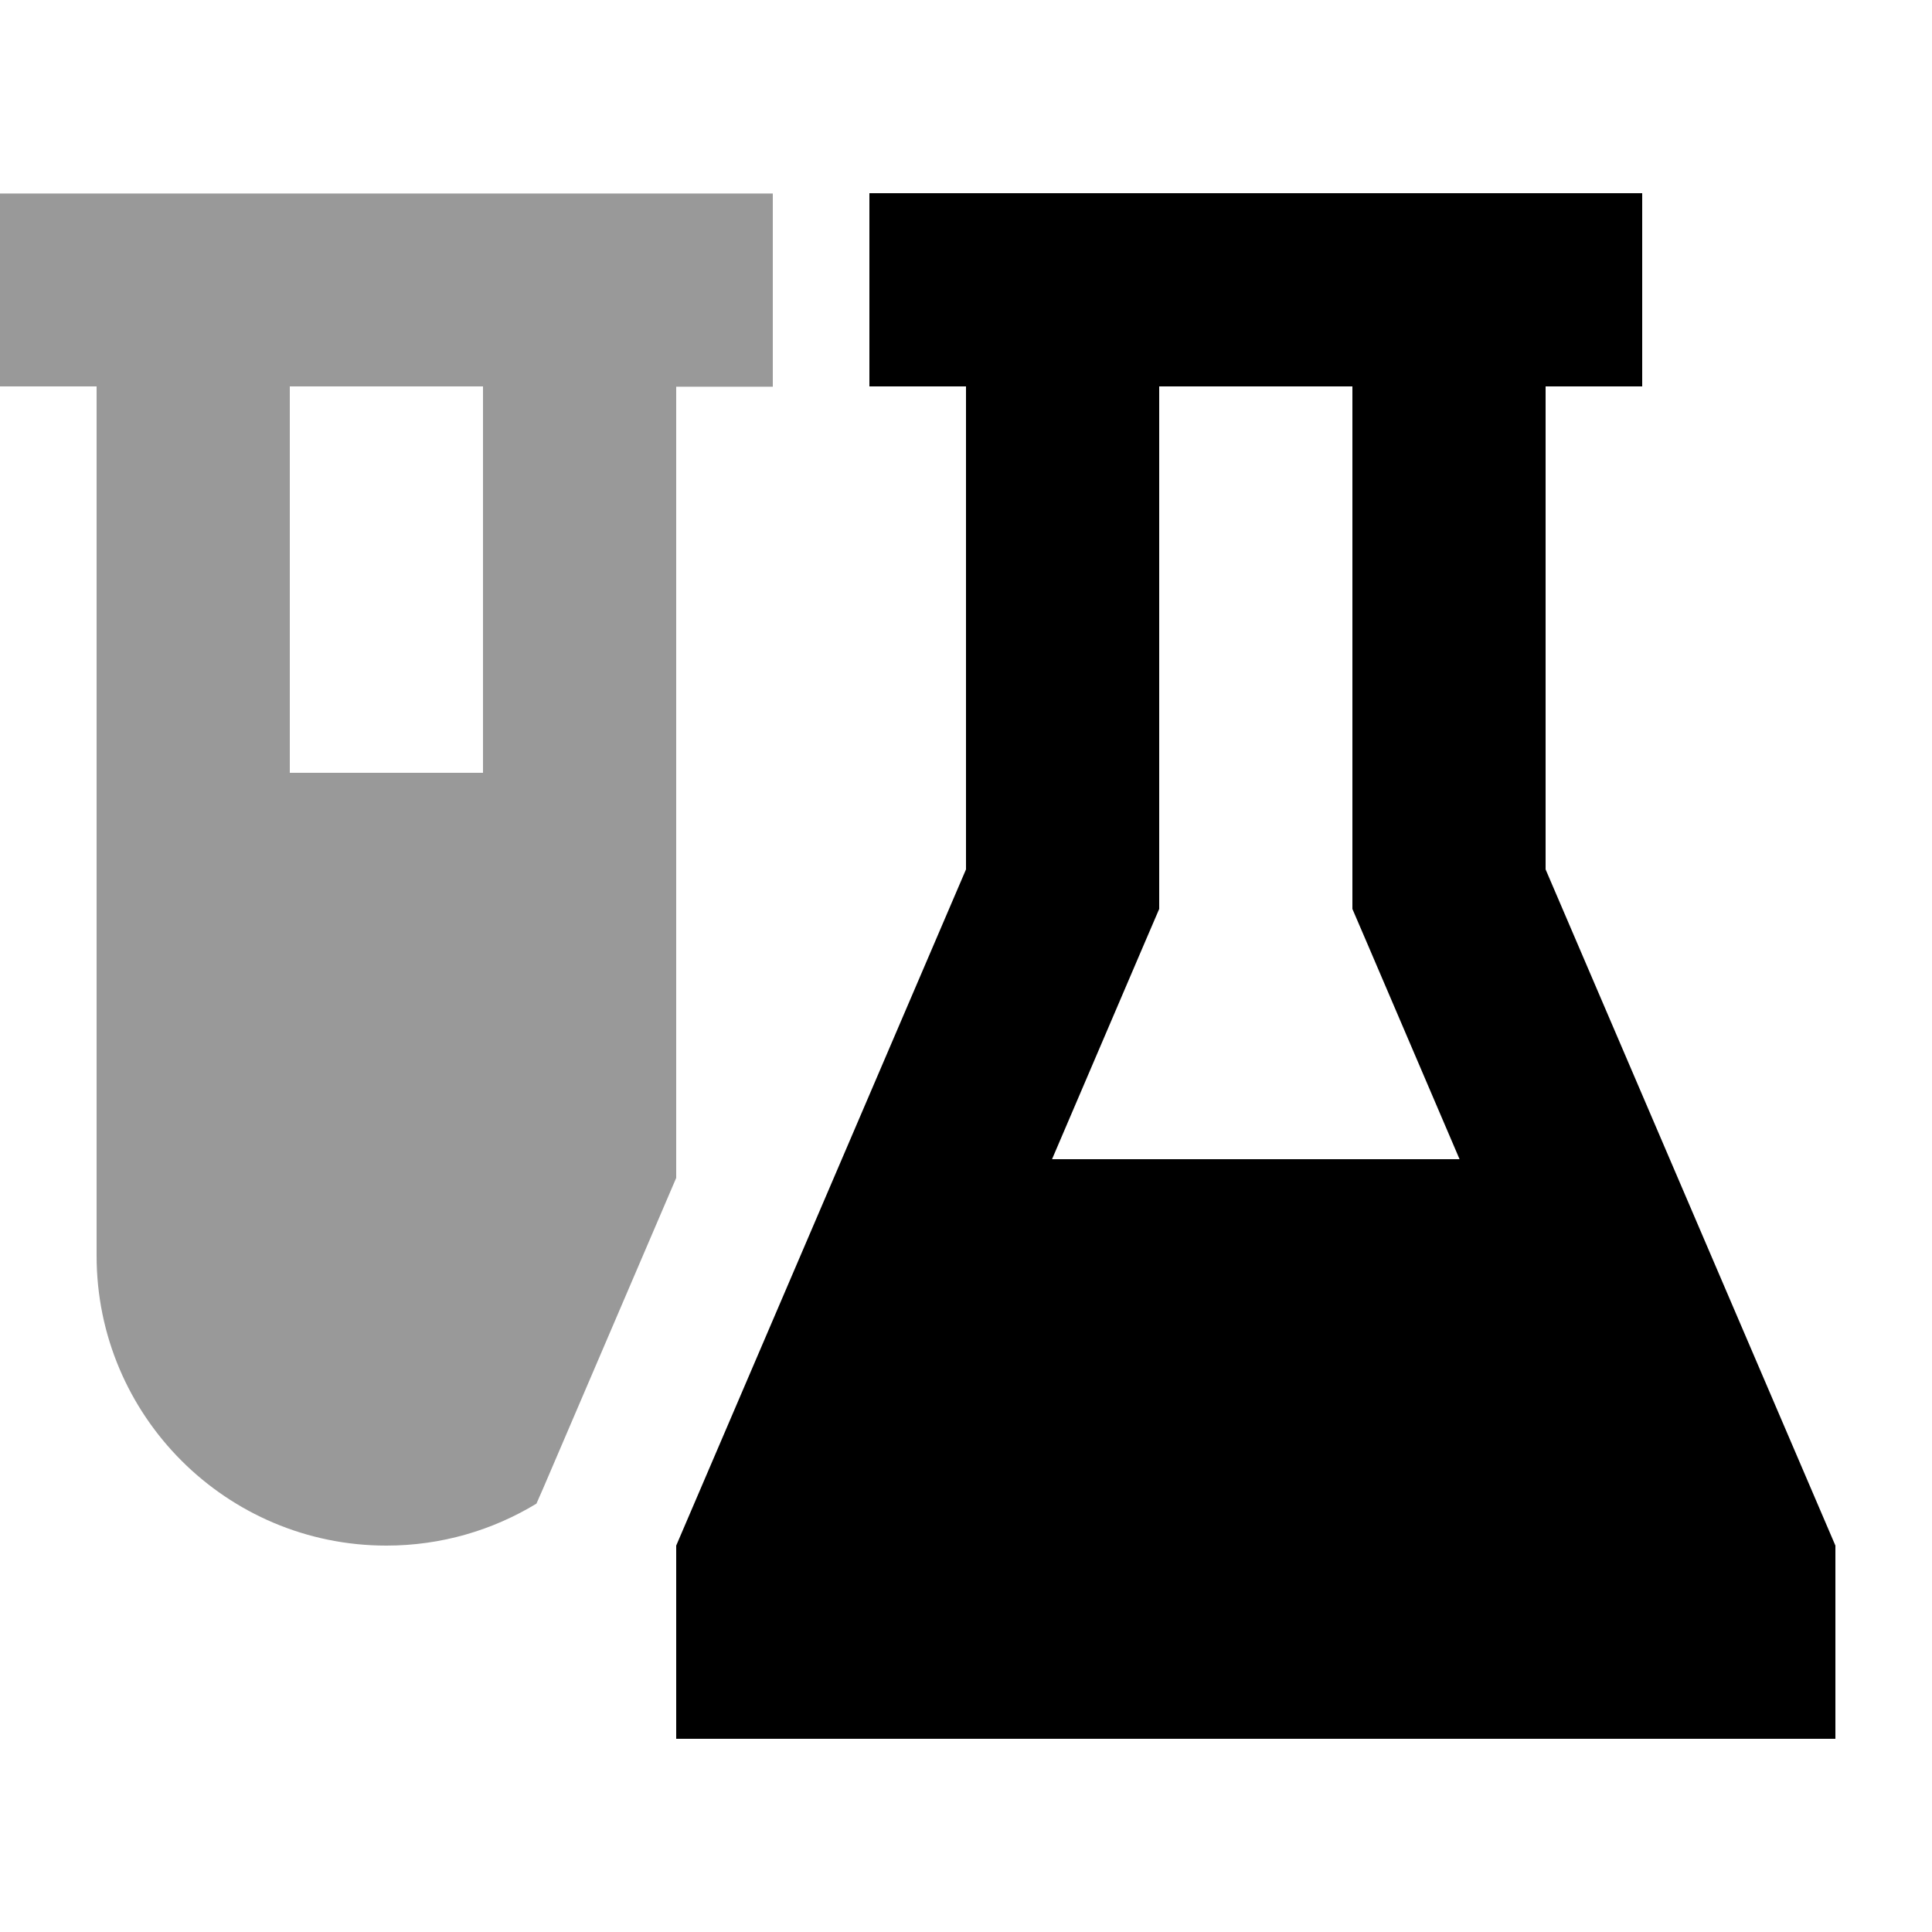
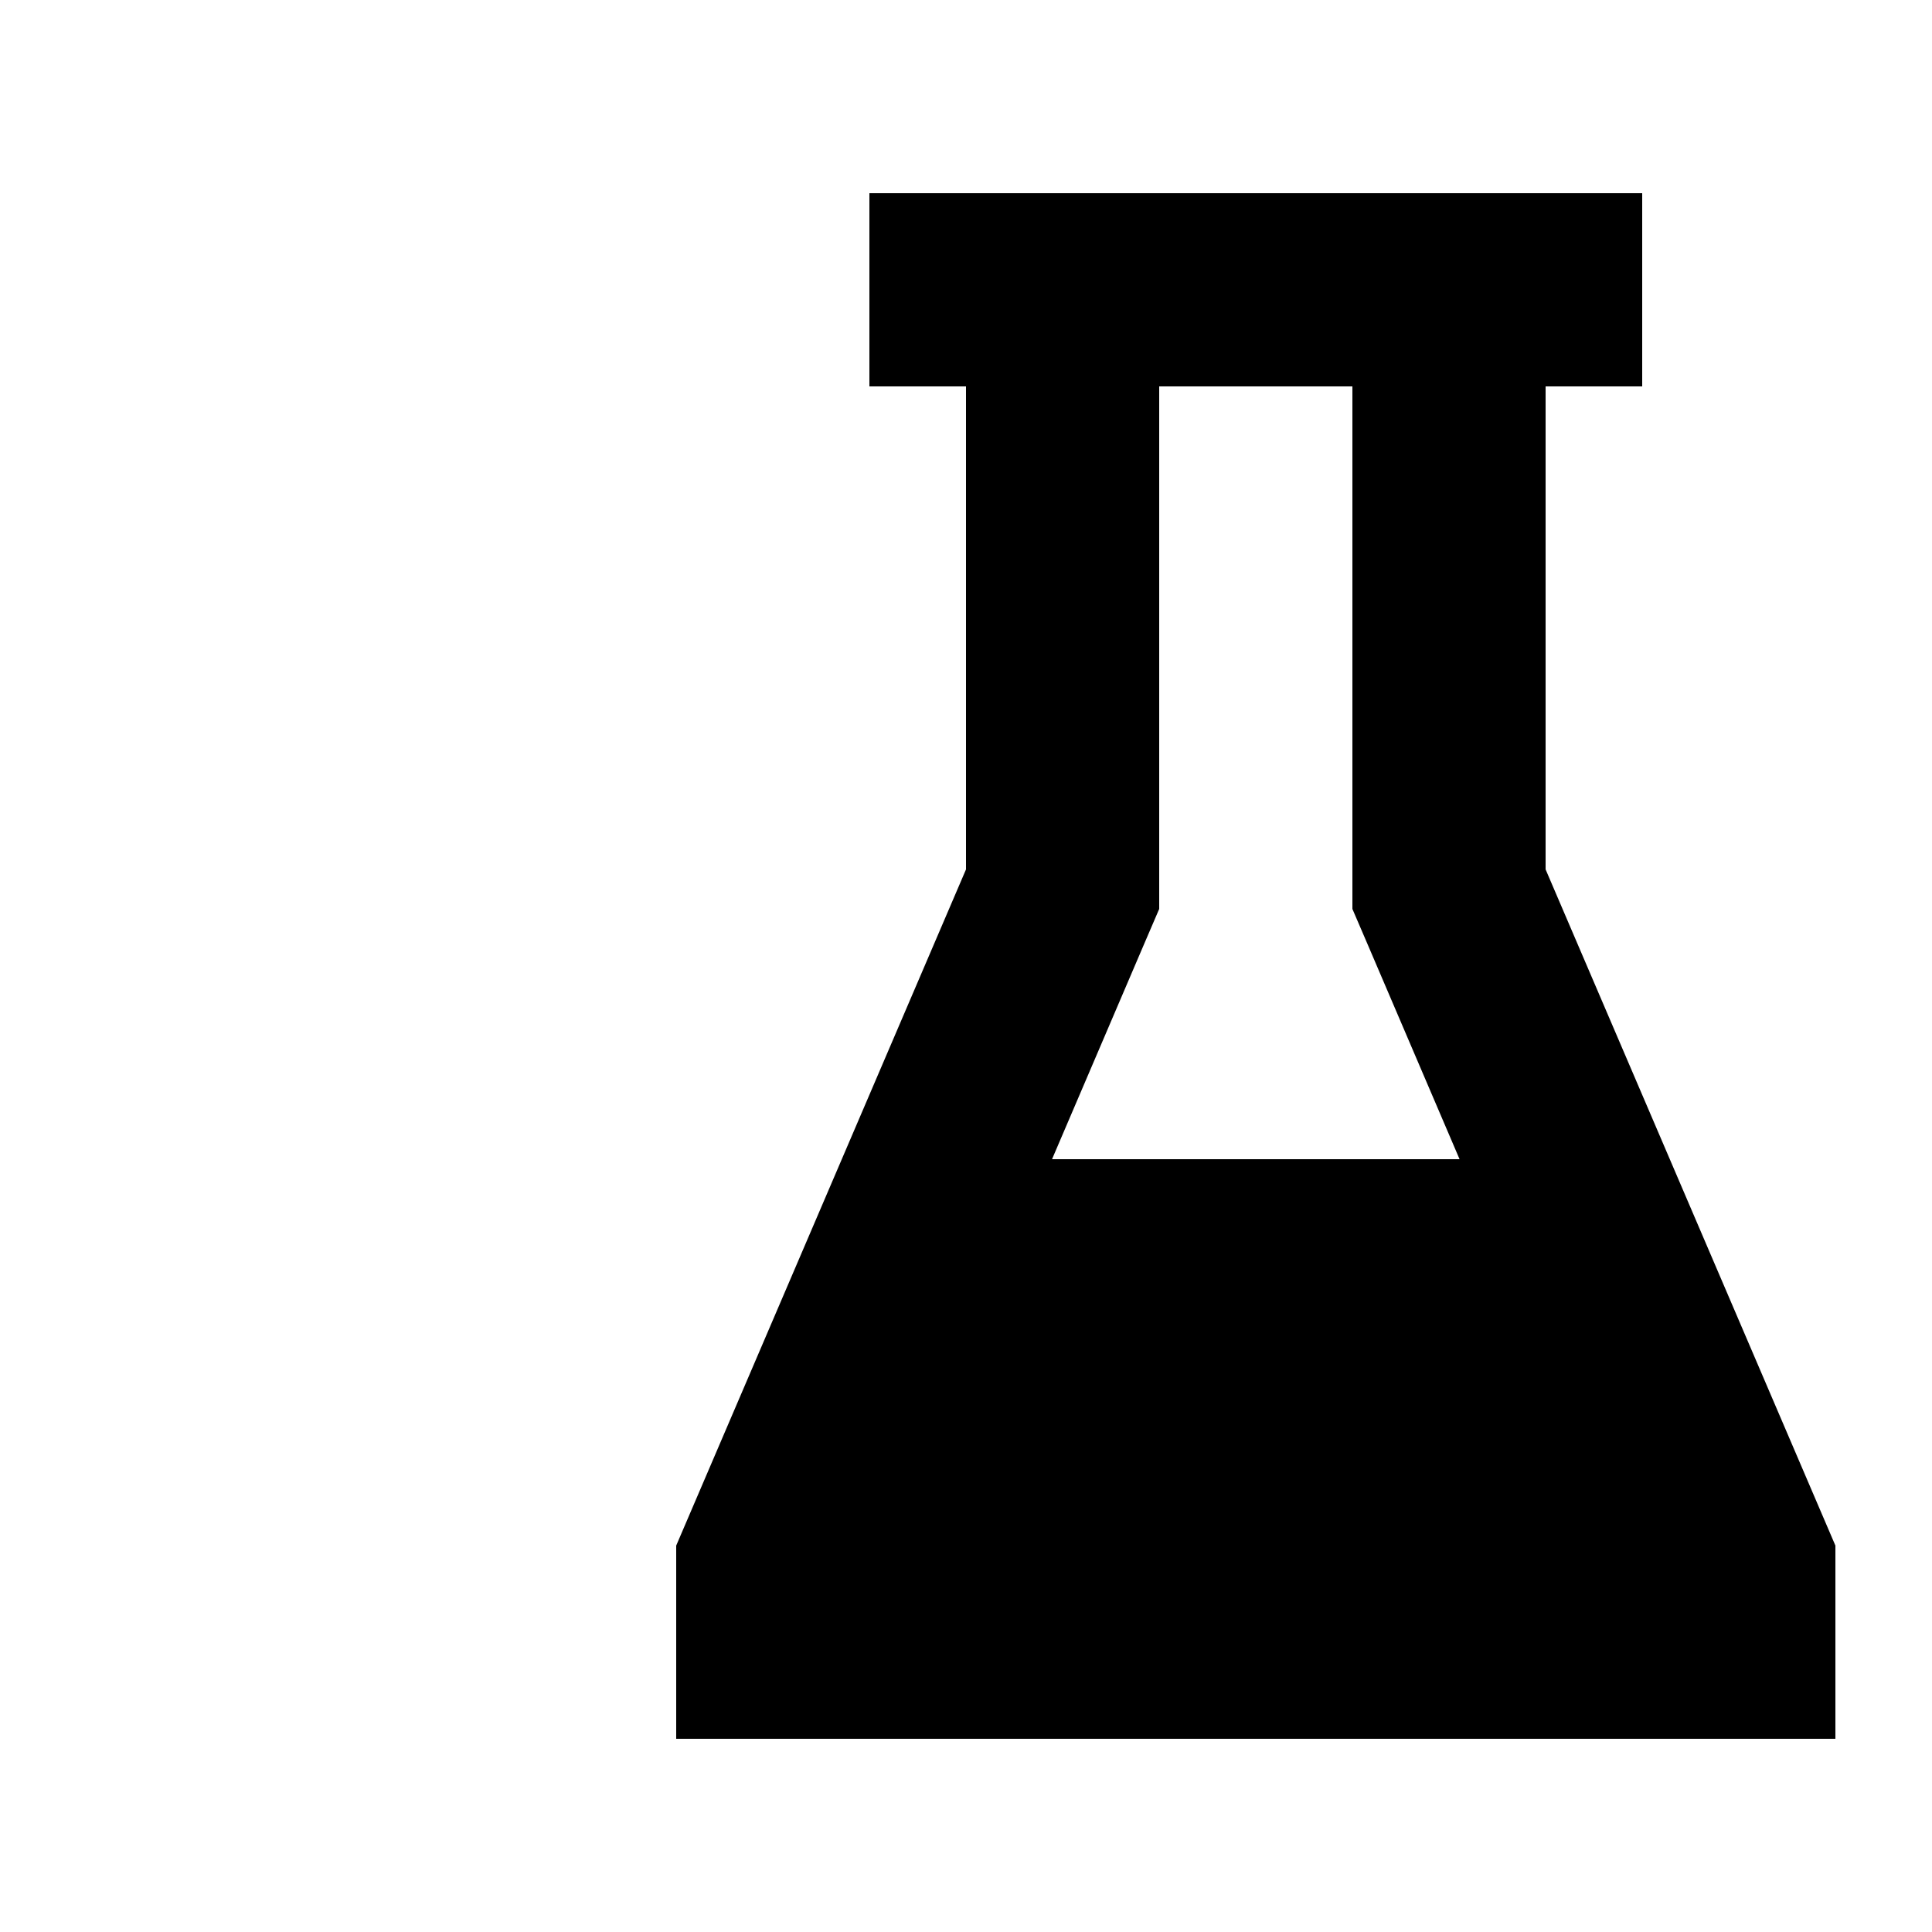
<svg xmlns="http://www.w3.org/2000/svg" viewBox="0 0 640 640">
-   <path opacity=".4" fill="currentColor" d="M0 64L0 128L32 128L32 416C32 469 75 512 128 512C146.2 512 163.2 506.9 177.7 498.1L179.9 493.1L224 390.2L224 128.1L256 128.1L256 64.1L0 64.1zM96 128L160 128L160 256L96 256L96 128z" />
  <path fill="currentColor" d="M384 301.1L384 128L448 128L448 301.1L453.2 313.2L483.5 384L348.5 384L378.8 313.2L384 301.1zM224 512L224 576L608 576L608 512L512 288L512 128L544 128L544 64L288 64L288 128L320 128L320 288L224 512z" />
</svg>